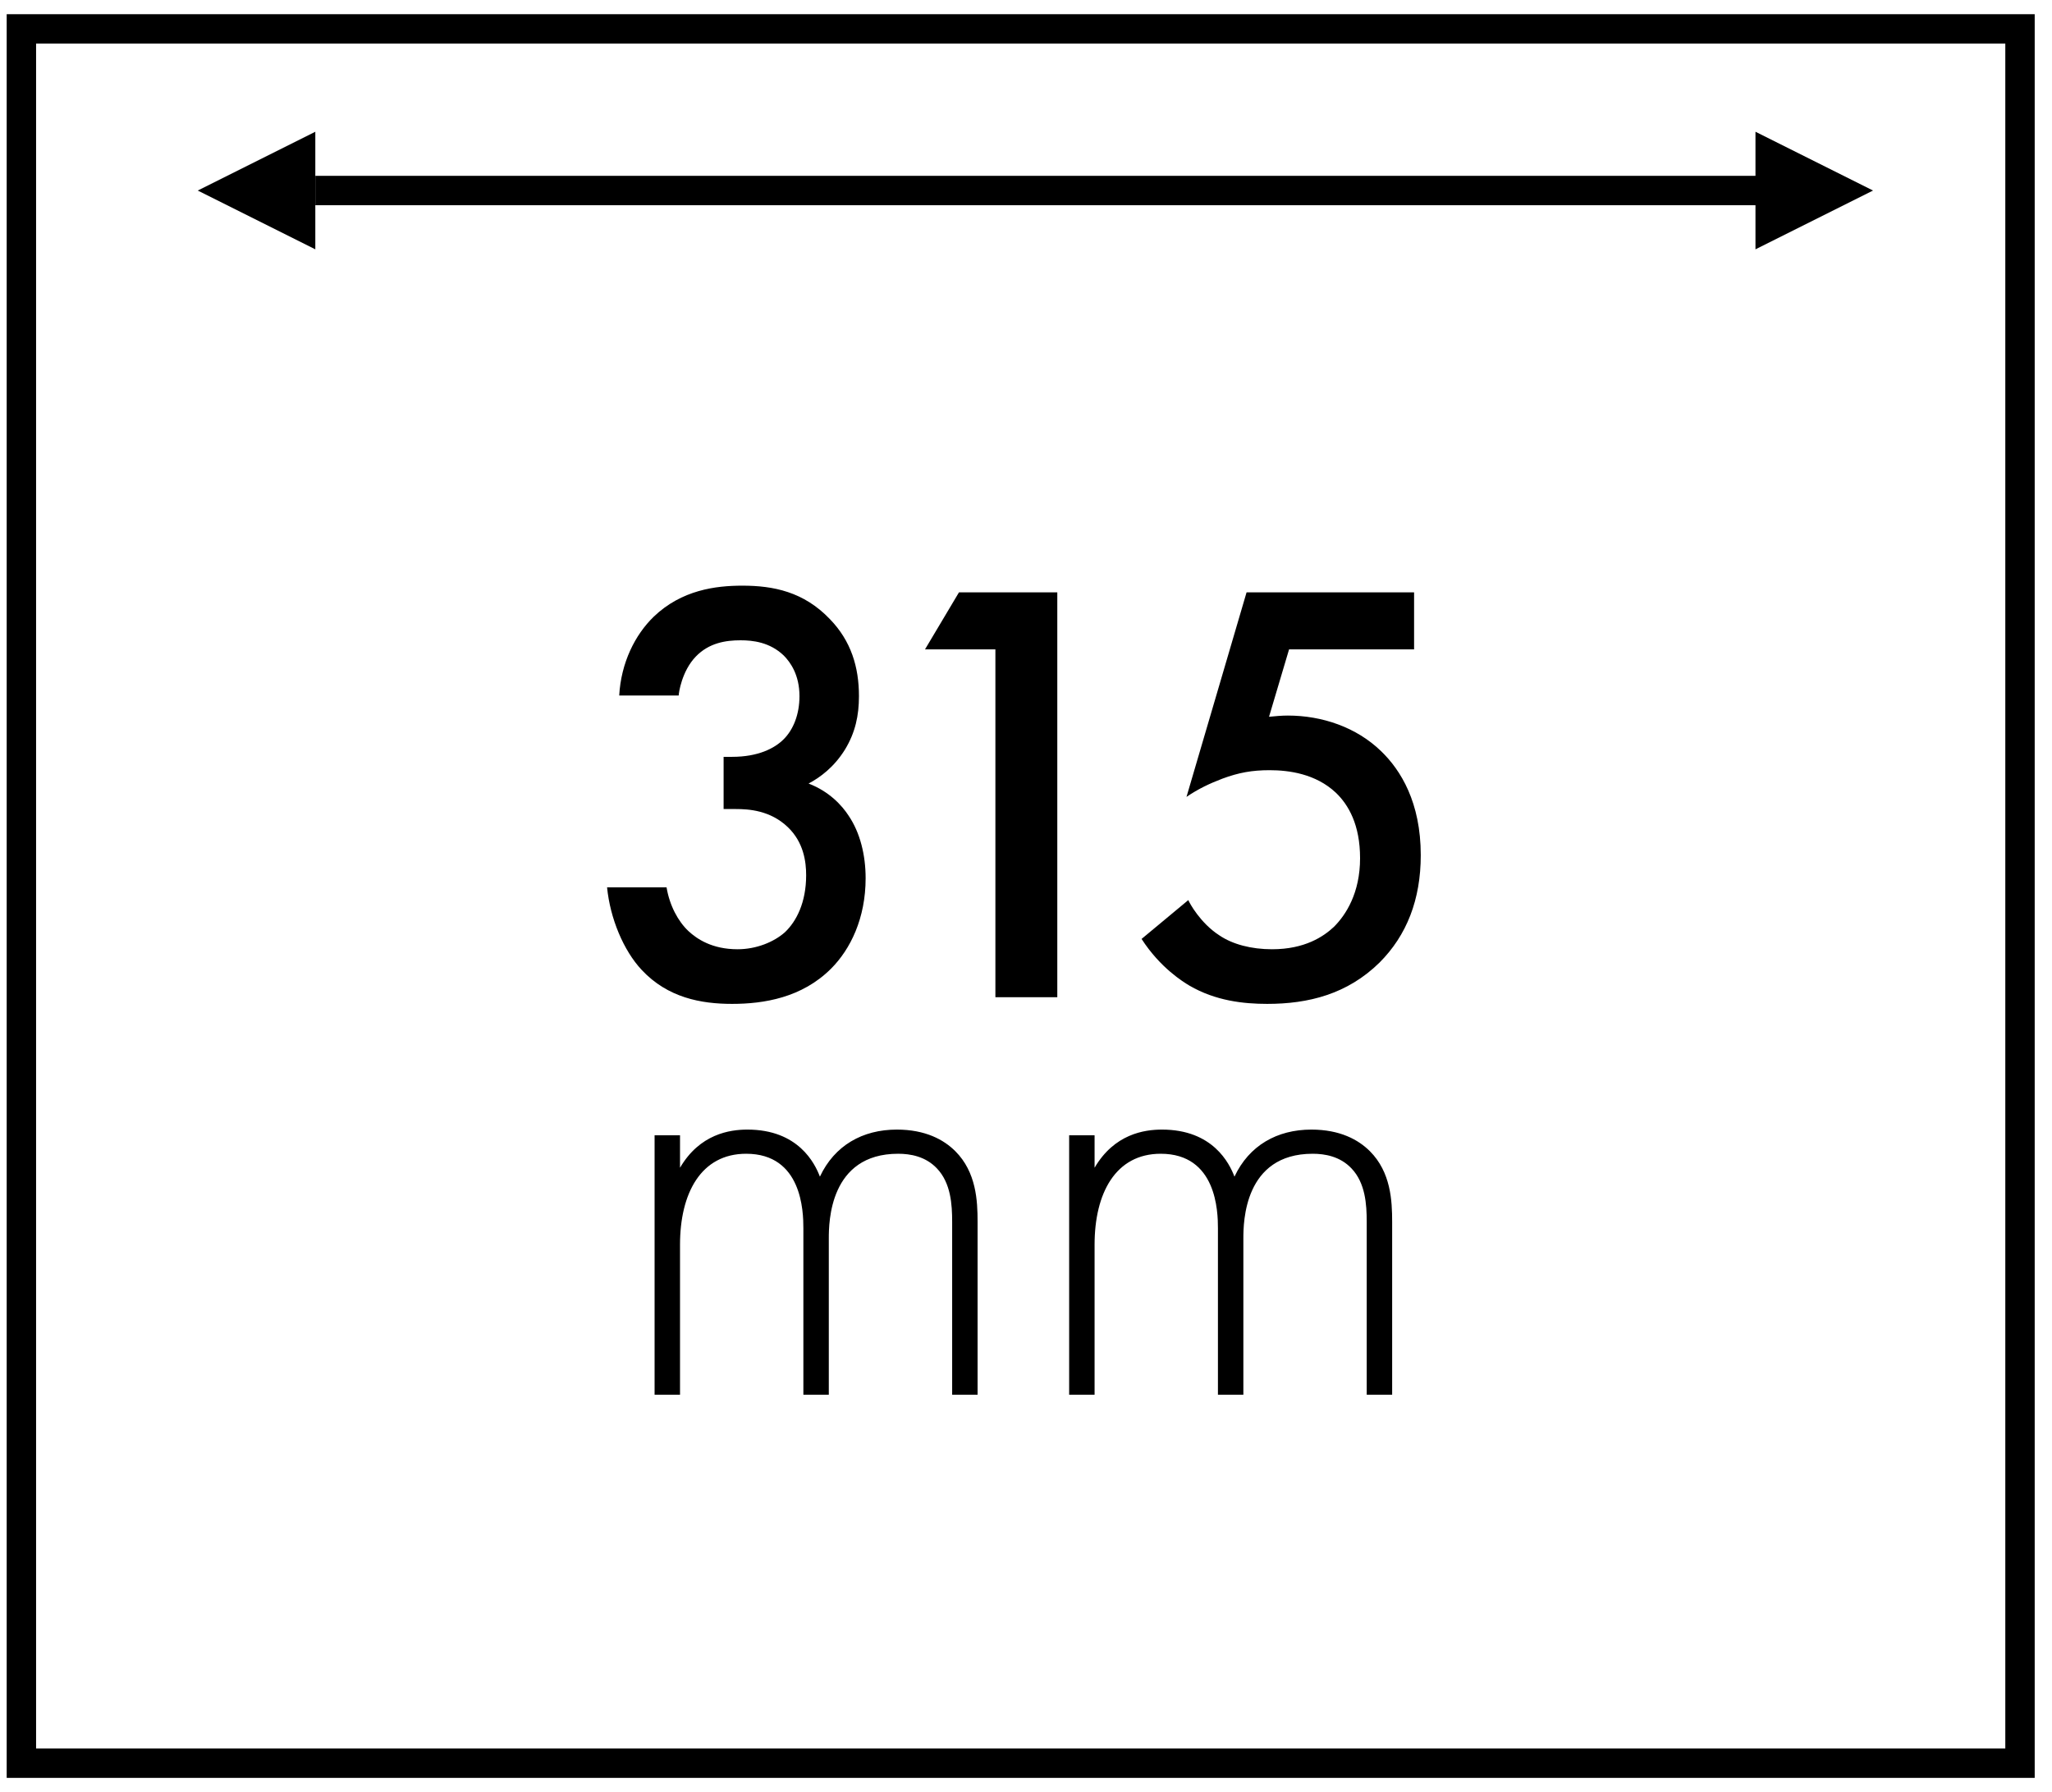
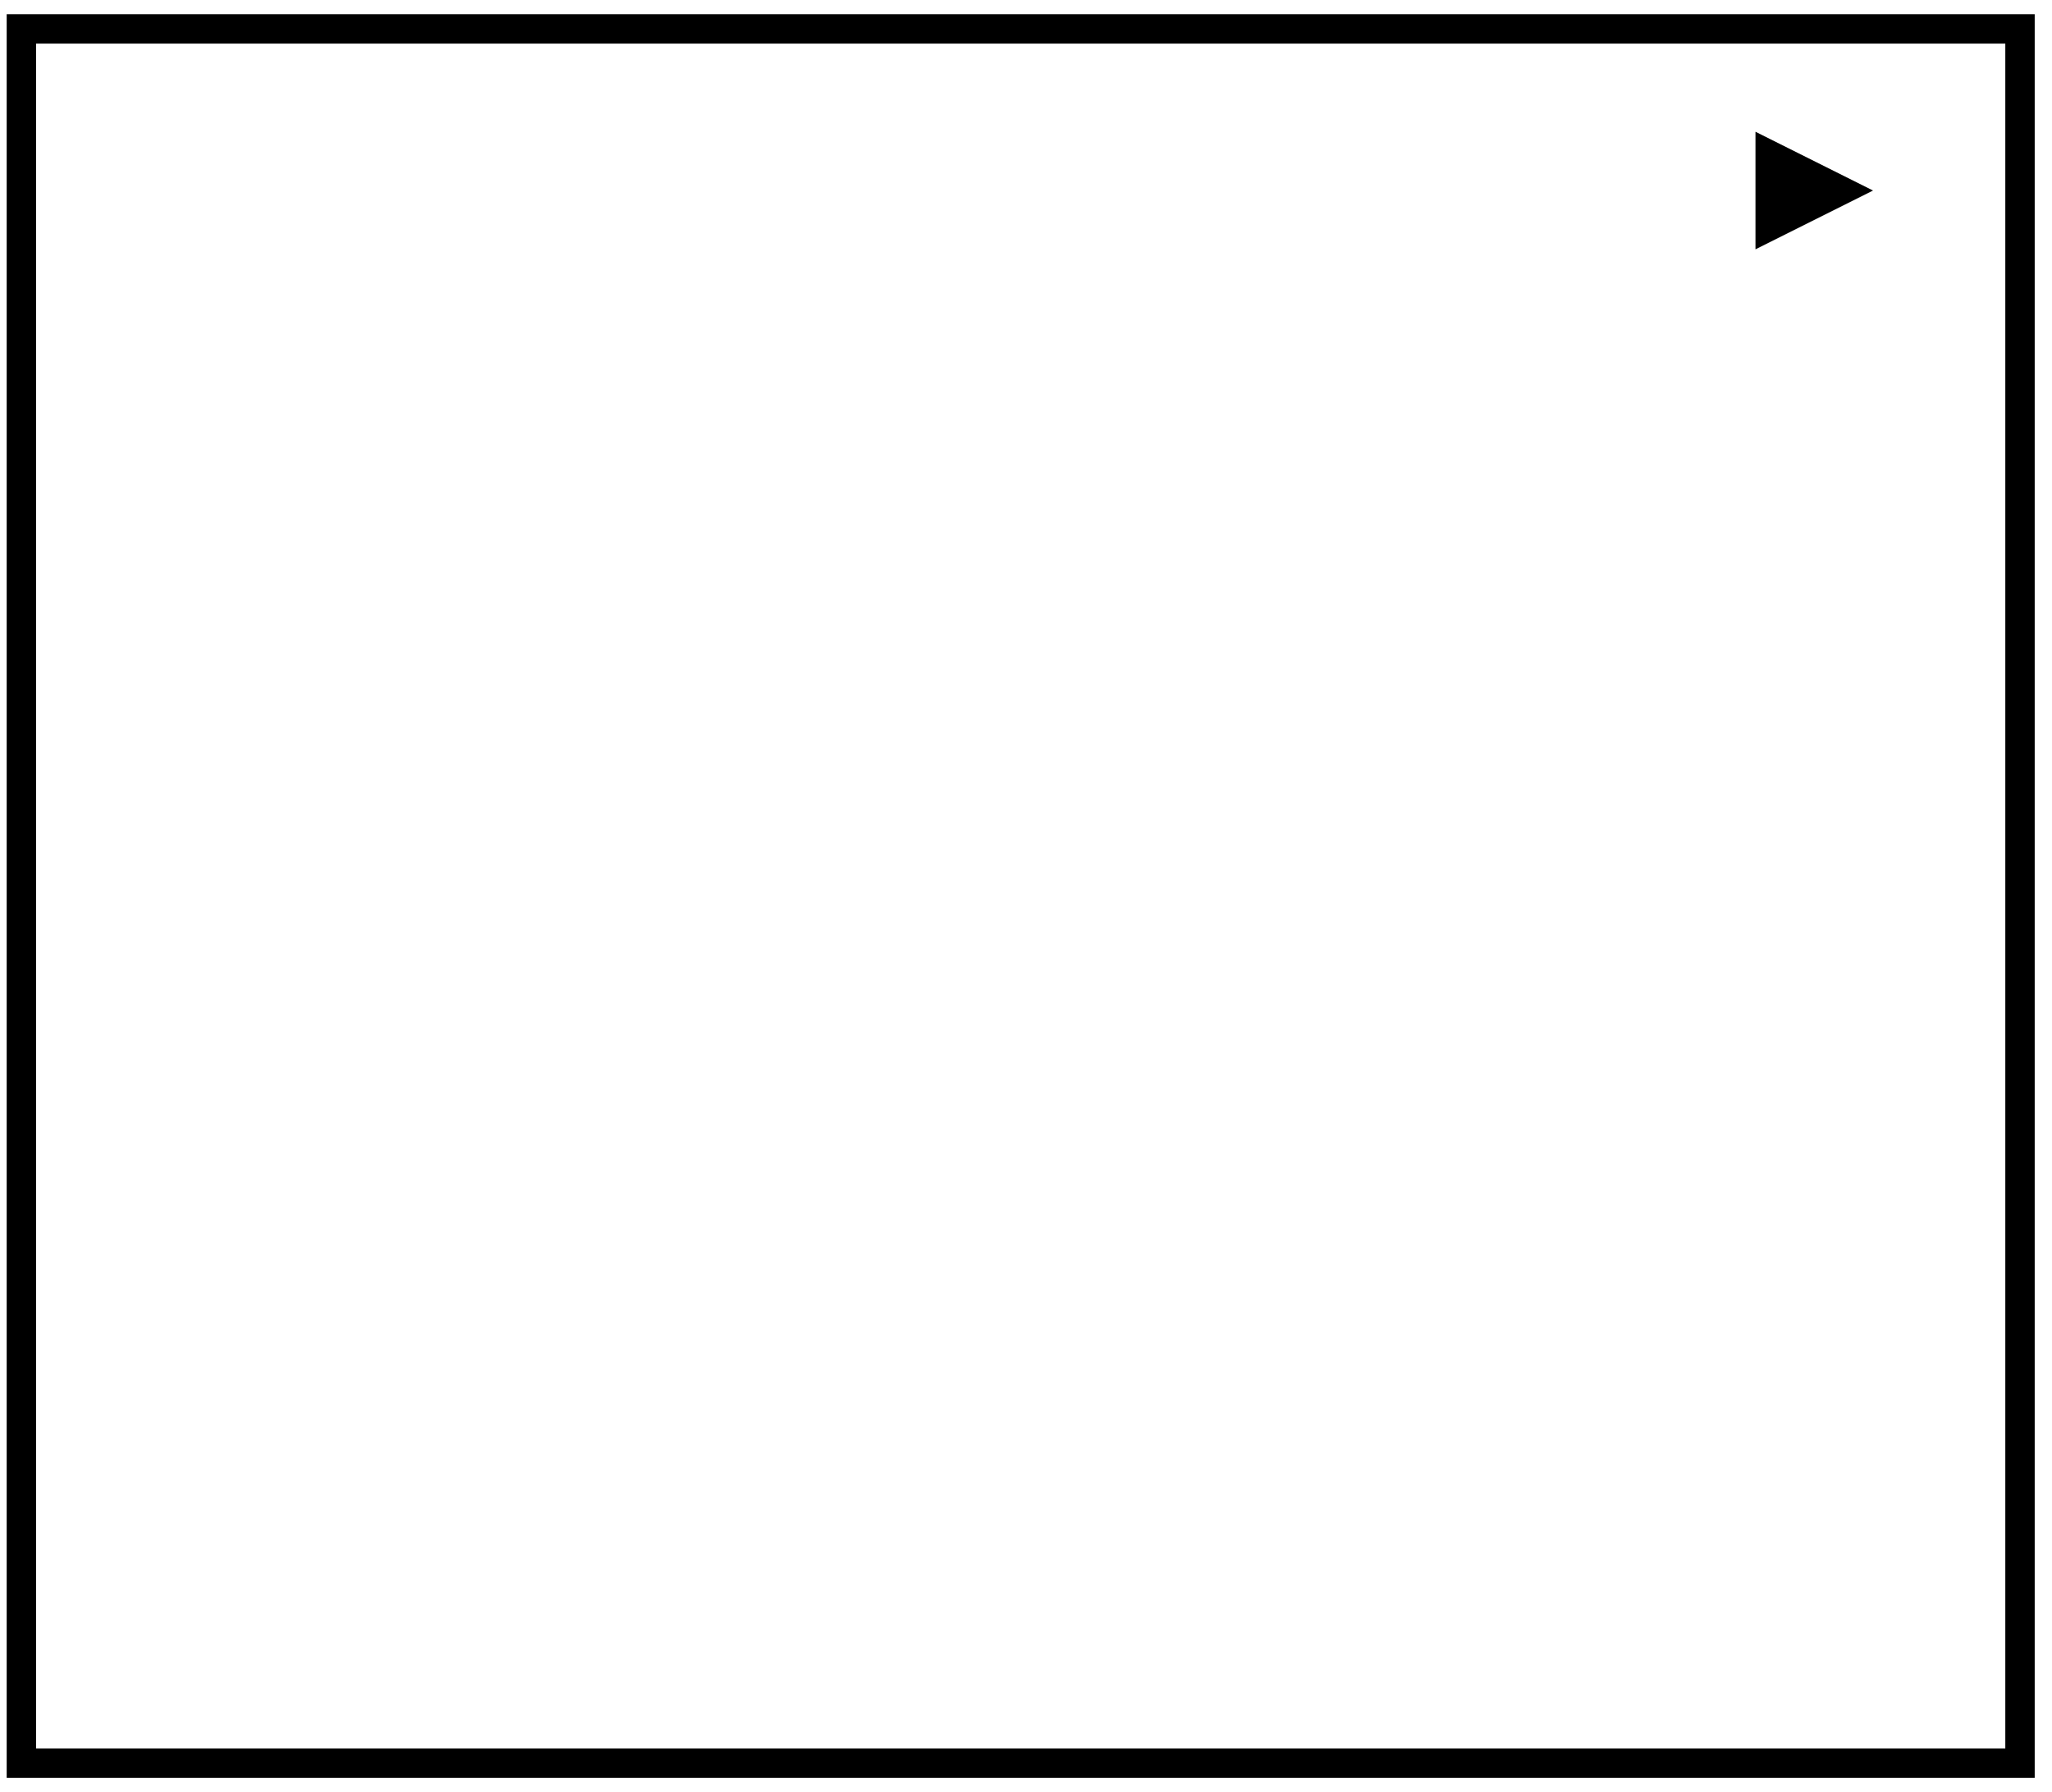
<svg xmlns="http://www.w3.org/2000/svg" width="71px" height="62px" viewBox="0 0 71 62" version="1.1">
  <title>Lapelio plotis</title>
  <desc>Created with Sketch.</desc>
  <defs />
  <g id="Page-1" stroke="none" stroke-width="1" fill="none" fill-rule="evenodd">
    <g id="ICONS-Copy-4" transform="translate(-352, -180)">
      <g id="Lapelio-plotis" transform="translate(352, 181)">
        <g id="icon" transform="translate(0.74, 0)">
          <rect id="Rectangle-2" stroke="#000000" stroke-width="1.017" stroke-linecap="square" x="0" y="0" width="69.153" height="60" />
-           <path d="M21.909,47.254 L21.909,38.278 L22.789,38.278 L22.789,39.4 C23.471,38.234 24.505,38.08 25.121,38.08 C26.881,38.08 27.453,39.246 27.629,39.708 C28.135,38.63 29.103,38.08 30.291,38.08 C31.281,38.08 31.919,38.432 32.315,38.828 C33.041,39.554 33.085,40.544 33.085,41.27 L33.085,47.254 L32.205,47.254 L32.205,41.27 C32.205,40.676 32.161,39.928 31.677,39.422 C31.281,39.004 30.753,38.916 30.335,38.916 C27.959,38.916 27.937,41.292 27.937,41.842 L27.937,47.254 L27.057,47.254 L27.057,41.49 C27.057,40.918 27.013,38.916 25.077,38.916 C23.515,38.916 22.789,40.28 22.789,42.062 L22.789,47.254 L21.909,47.254 Z M36.253,47.254 L36.253,38.278 L37.133,38.278 L37.133,39.4 C37.815,38.234 38.849,38.08 39.465,38.08 C41.225,38.08 41.797,39.246 41.973,39.708 C42.479,38.63 43.447,38.08 44.635,38.08 C45.625,38.08 46.263,38.432 46.659,38.828 C47.385,39.554 47.429,40.544 47.429,41.27 L47.429,47.254 L46.549,47.254 L46.549,41.27 C46.549,40.676 46.505,39.928 46.021,39.422 C45.625,39.004 45.097,38.916 44.679,38.916 C42.303,38.916 42.281,41.292 42.281,41.842 L42.281,47.254 L41.401,47.254 L41.401,41.49 C41.401,40.918 41.357,38.916 39.421,38.916 C37.859,38.916 37.133,40.28 37.133,42.062 L37.133,47.254 L36.253,47.254 Z" id="mm" fill="#000000" />
-           <path d="M22.743,23.063 L20.685,23.063 C20.748,21.929 21.231,20.963 21.882,20.333 C22.848,19.409 24.024,19.262 24.948,19.262 C26.019,19.262 27.069,19.472 27.972,20.417 C28.707,21.173 28.98,22.076 28.98,23.084 C28.98,23.756 28.854,24.344 28.497,24.932 C28.119,25.541 27.636,25.898 27.237,26.108 C27.951,26.381 28.392,26.864 28.623,27.221 C29.022,27.809 29.211,28.586 29.211,29.384 C29.211,30.77 28.686,31.841 28.014,32.513 C27.006,33.521 25.683,33.731 24.591,33.731 C23.52,33.731 22.365,33.521 21.462,32.555 C20.832,31.883 20.37,30.77 20.265,29.699 L22.323,29.699 C22.428,30.329 22.722,30.875 23.079,31.211 C23.373,31.484 23.898,31.841 24.78,31.841 C25.431,31.841 26.04,31.589 26.418,31.253 C26.817,30.875 27.153,30.224 27.153,29.279 C27.153,28.817 27.069,28.145 26.523,27.62 C25.914,27.032 25.158,26.99 24.717,26.99 L24.297,26.99 L24.297,25.184 L24.591,25.184 C25.494,25.184 26.061,24.89 26.376,24.575 C26.712,24.239 26.922,23.714 26.922,23.084 C26.922,22.349 26.607,21.908 26.376,21.677 C25.893,21.215 25.305,21.152 24.885,21.152 C24.381,21.152 23.793,21.236 23.331,21.719 C22.848,22.223 22.743,22.979 22.743,23.063 Z M33.701,33.5 L33.701,21.467 L31.265,21.467 L32.441,19.493 L35.843,19.493 L35.843,33.5 L33.701,33.5 Z M48.188,19.493 L48.188,21.467 L43.862,21.467 L43.169,23.798 C43.379,23.777 43.61,23.756 43.82,23.756 C44.996,23.756 46.193,24.155 47.054,24.995 C47.726,25.646 48.419,26.759 48.419,28.586 C48.419,30.119 47.936,31.358 46.991,32.303 C45.878,33.395 44.534,33.731 43.106,33.731 C42.287,33.731 41.321,33.626 40.418,33.101 C40.208,32.975 39.41,32.492 38.759,31.484 L40.376,30.14 C40.418,30.245 40.796,30.938 41.447,31.358 C41.909,31.673 42.56,31.841 43.274,31.841 C44.408,31.841 45.059,31.4 45.416,31.064 C45.836,30.644 46.319,29.888 46.319,28.691 C46.319,27.536 45.92,26.843 45.479,26.423 C44.786,25.772 43.862,25.646 43.19,25.646 C42.581,25.646 42.119,25.73 41.552,25.94 C41.111,26.108 40.712,26.297 40.313,26.57 L42.392,19.493 L48.188,19.493 Z" id="315" fill="#000000" />
          <g id="Arrow-Copy-2" transform="translate(35.085, 5.593) rotate(90) translate(-35.085, -5.593) translate(32.542, -23.39)">
-             <path d="M2.542,3.559 L2.542,53.39" id="Line-2" stroke="#000000" stroke-width="1.017" stroke-linecap="square" />
            <polygon id="Triangle" fill="#000000" points="2.542 0 4.576 4.068 0.508 4.068" />
-             <polygon id="Triangle-Copy" fill="#000000" transform="translate(2.542, 55.932) scale(1, -1) translate(-2.542, -55.932) " points="2.542 53.898 4.576 57.966 0.508 57.966" />
          </g>
        </g>
      </g>
    </g>
  </g>
</svg>